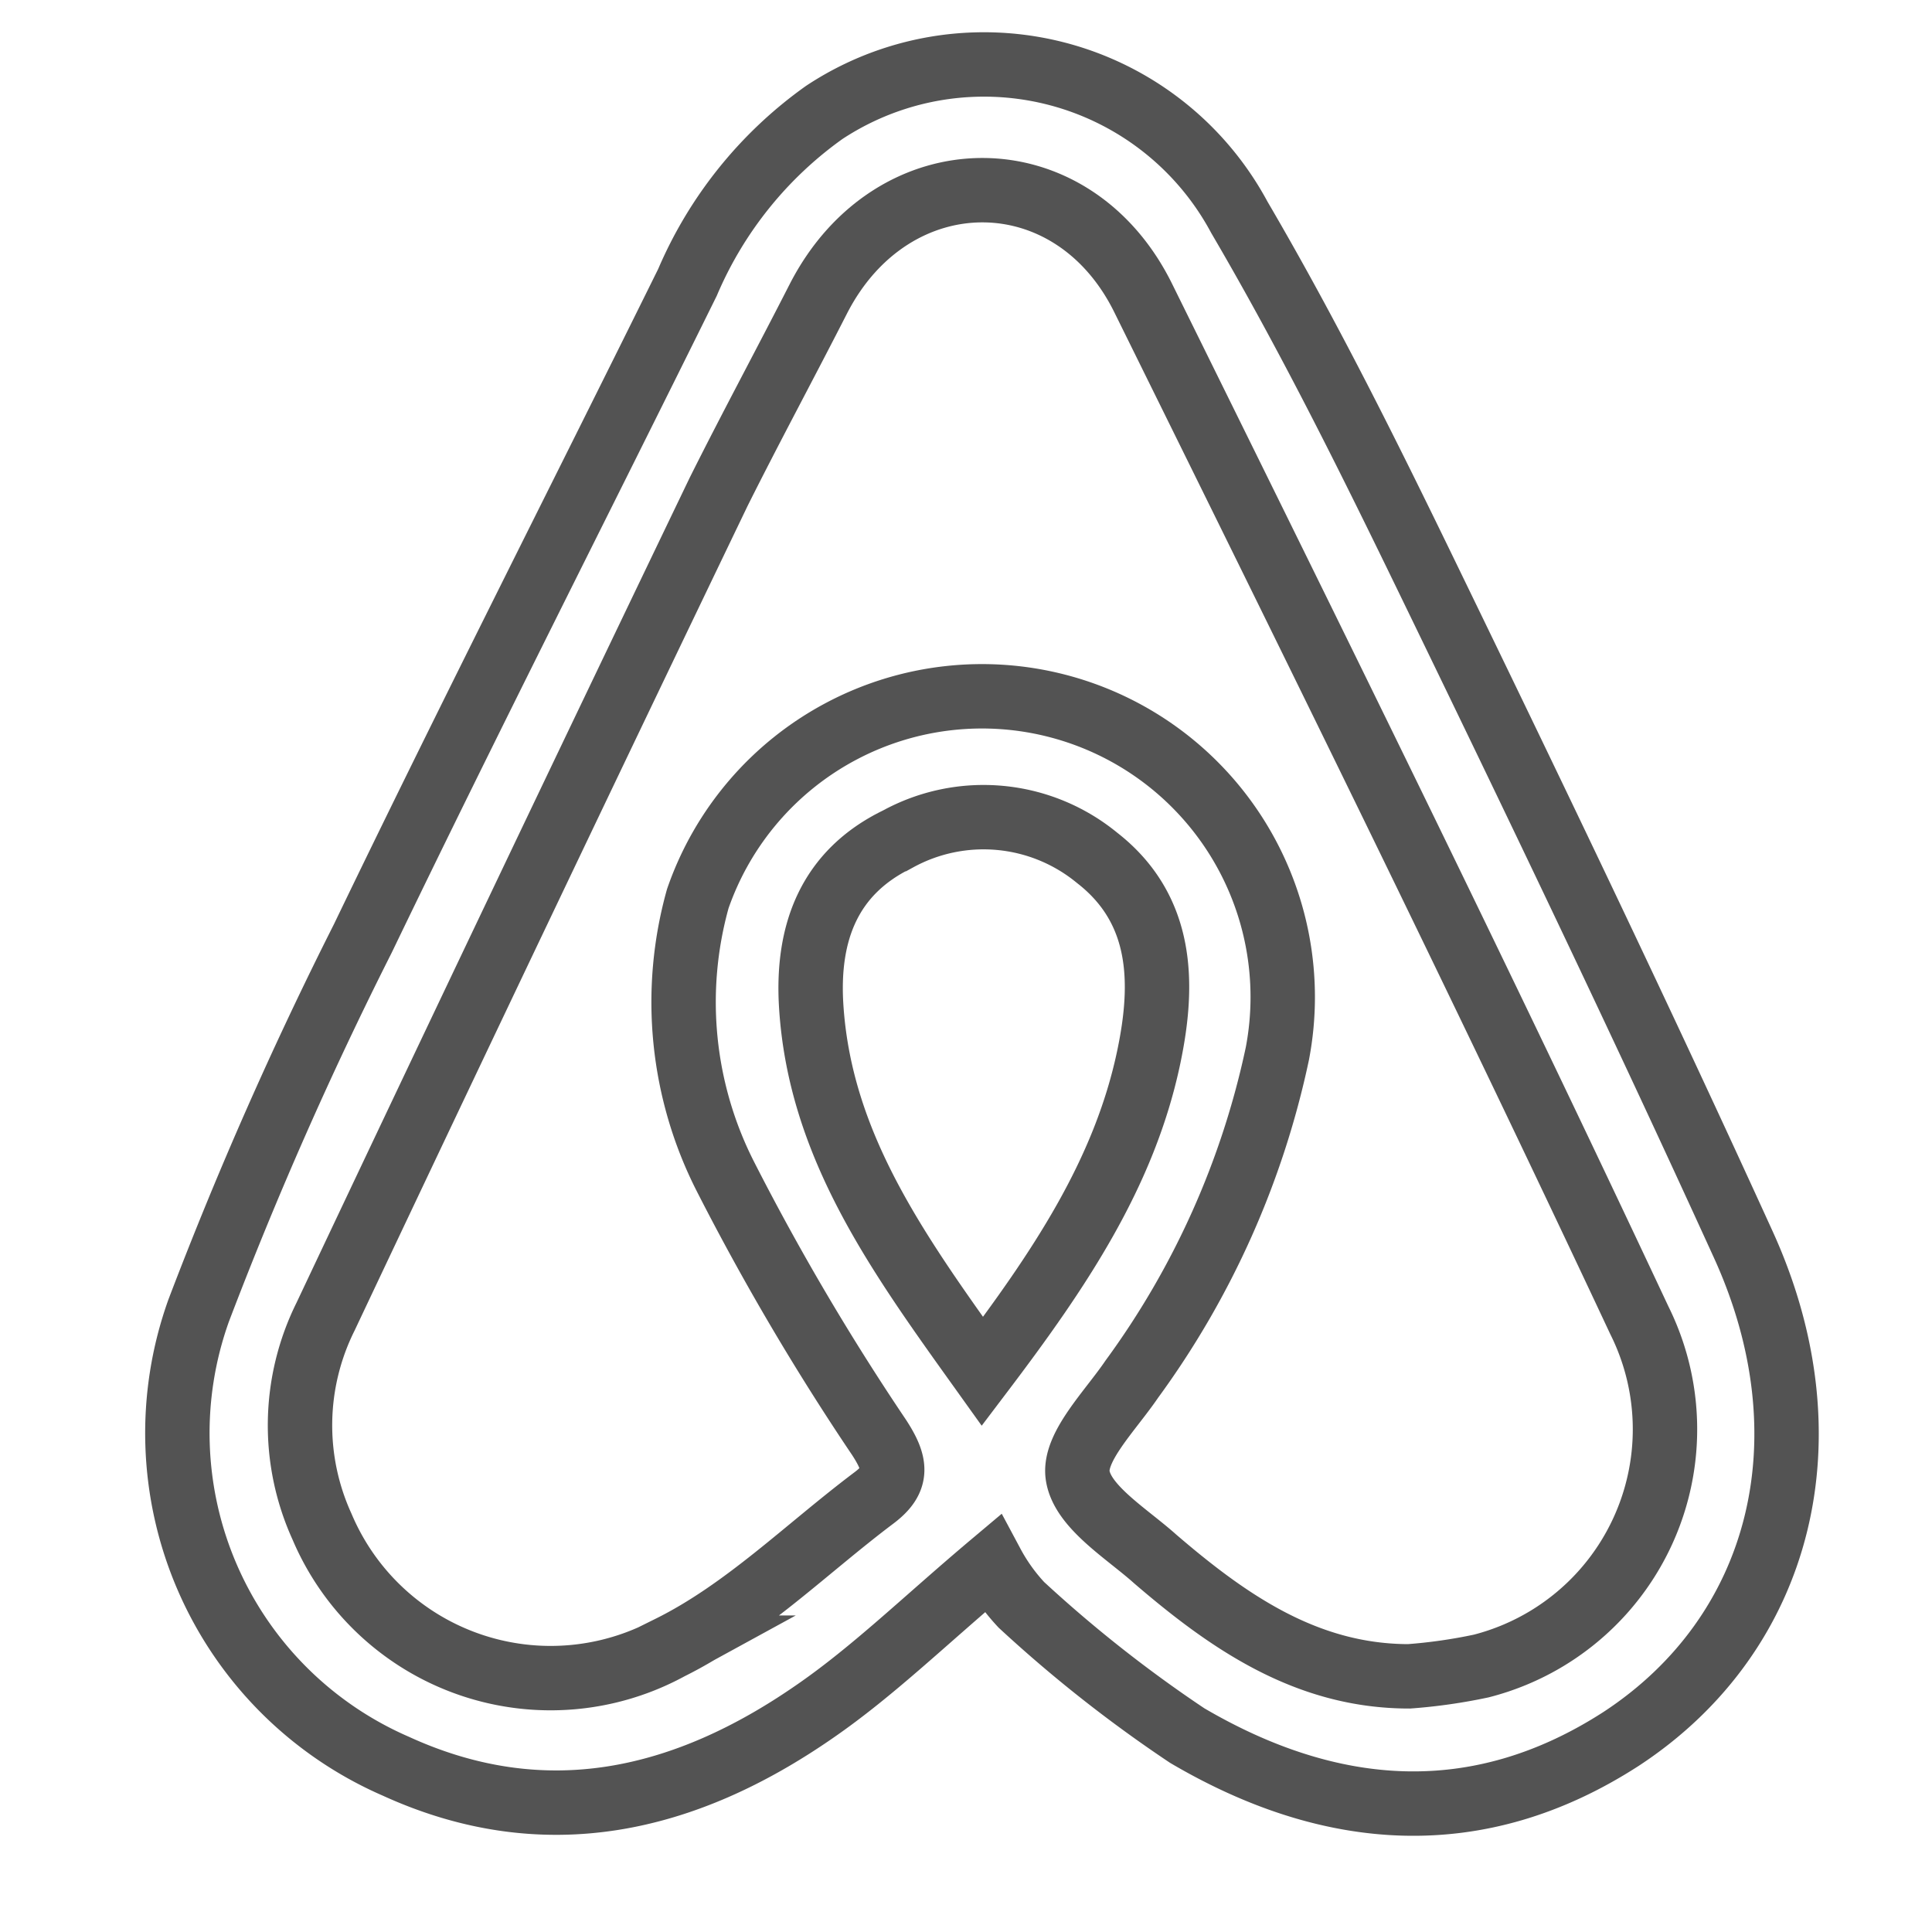
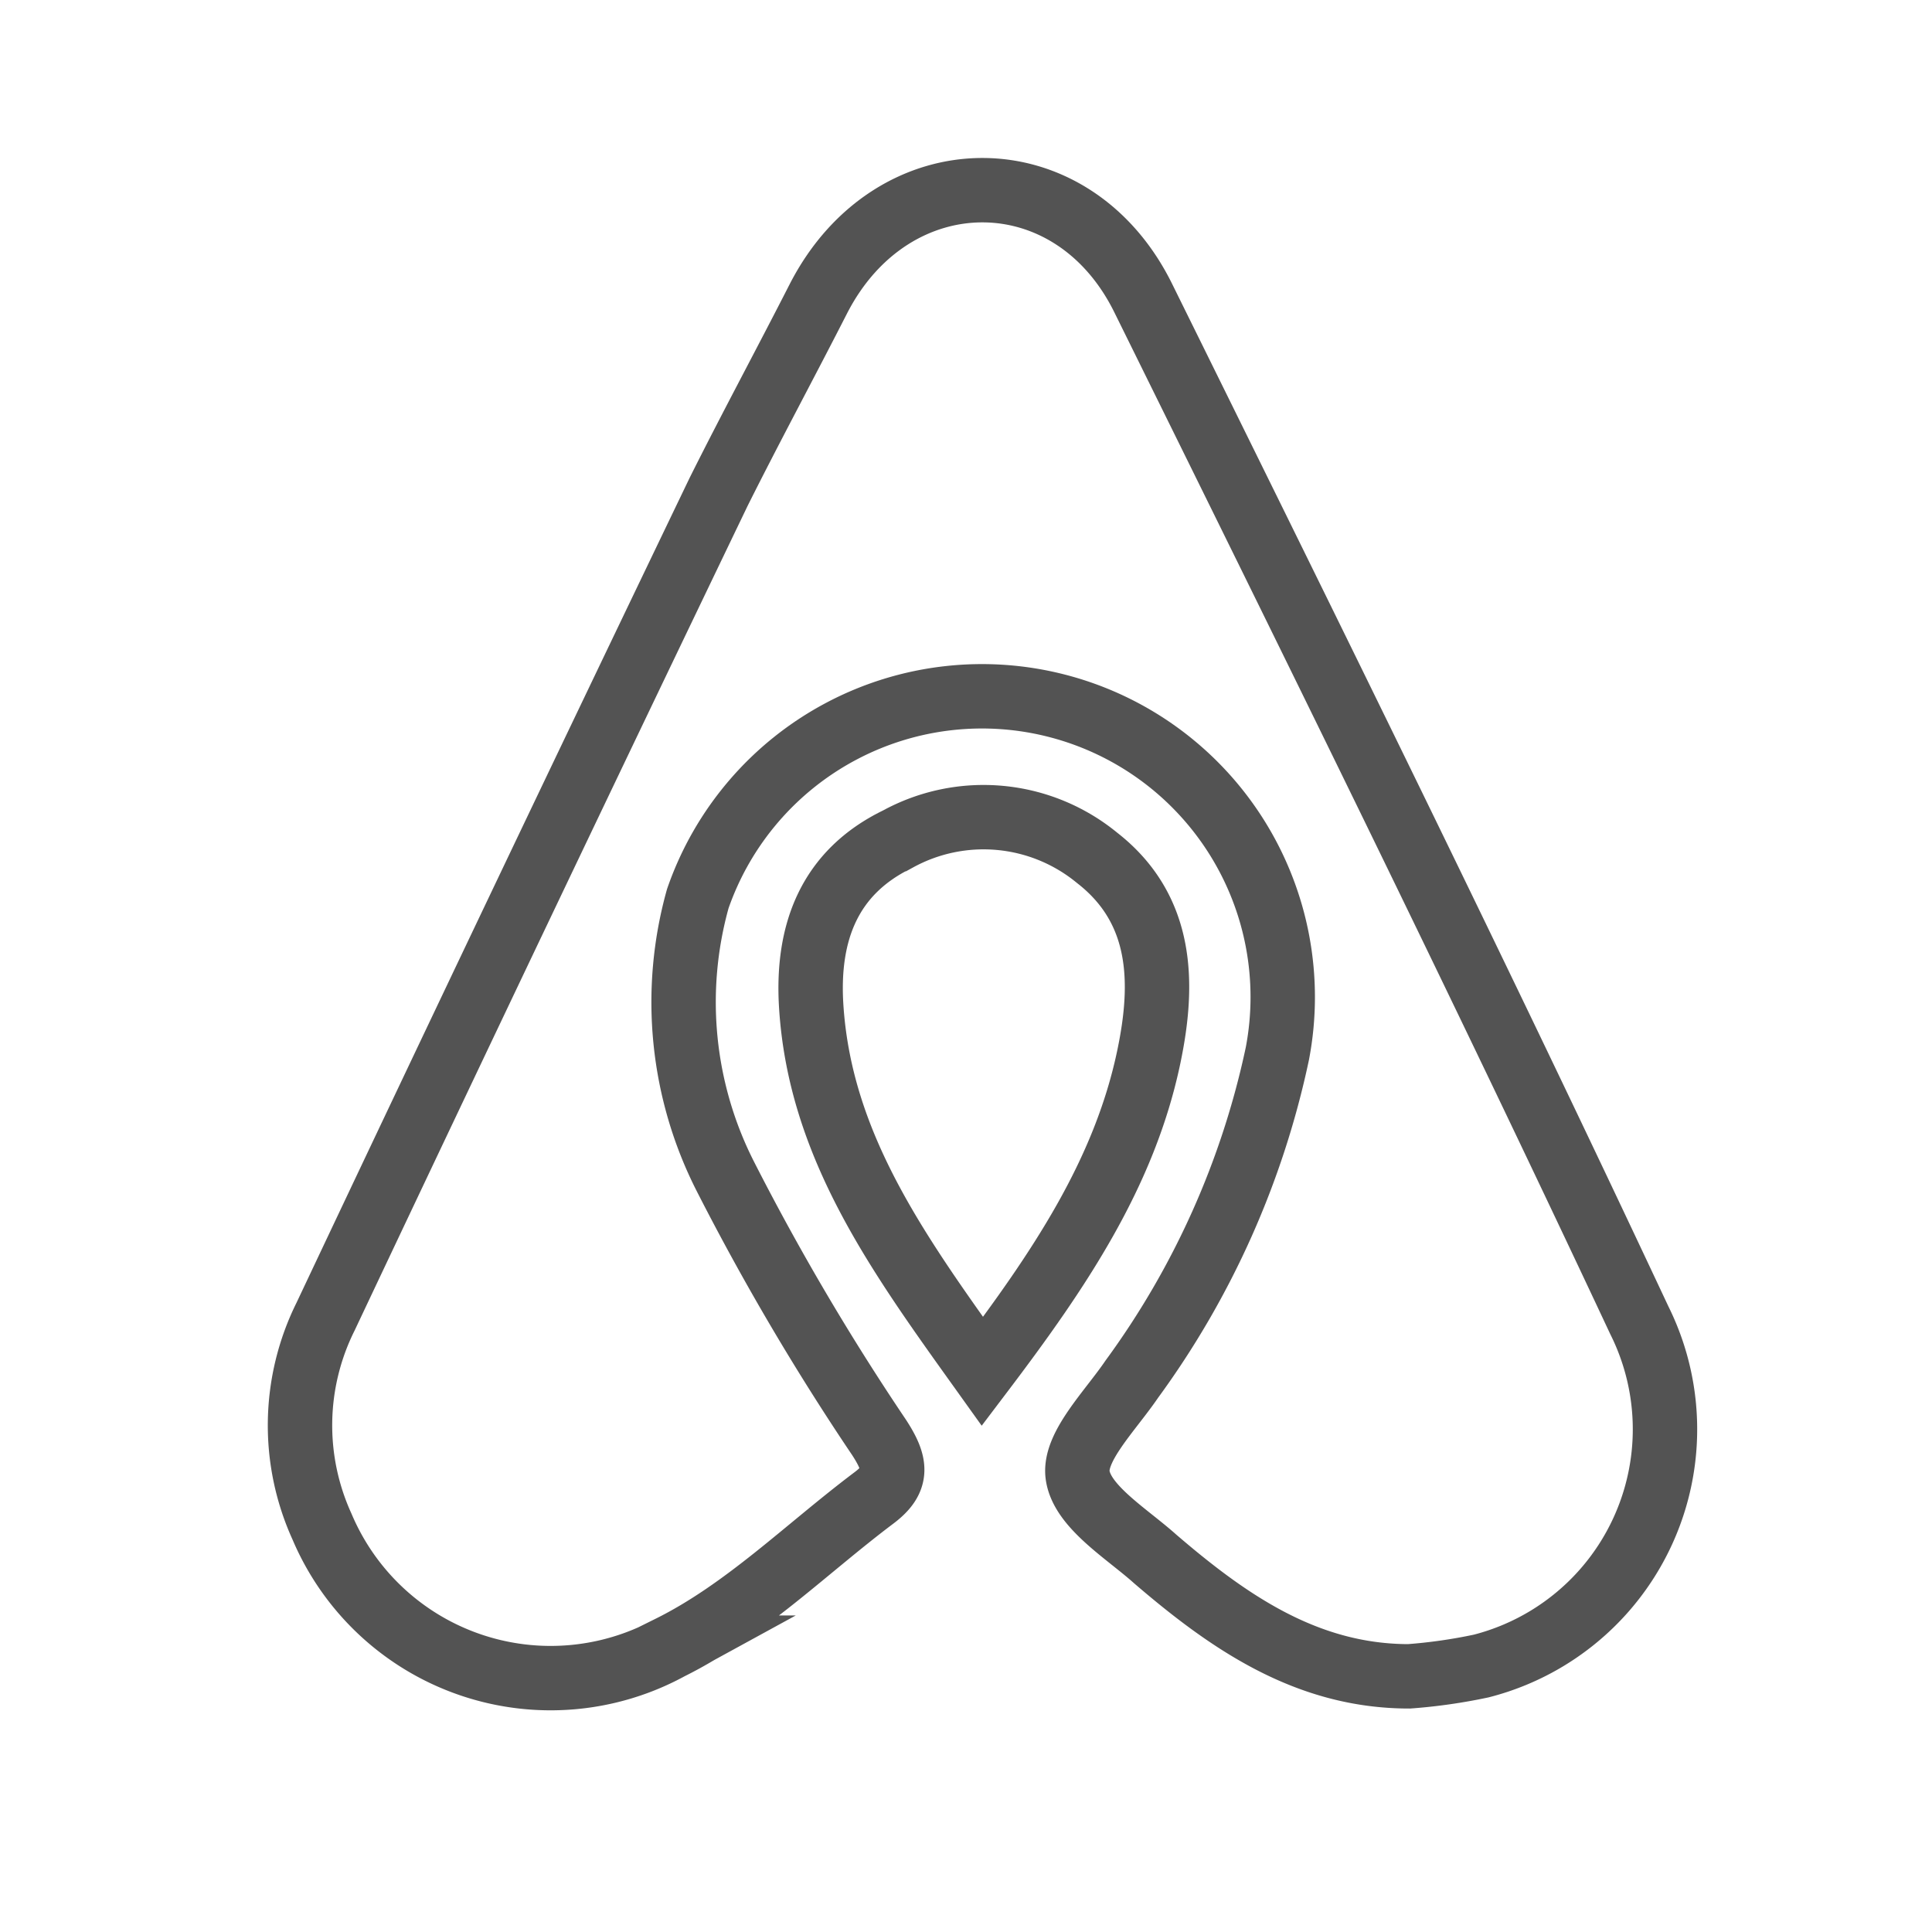
<svg xmlns="http://www.w3.org/2000/svg" data-name="Layer 1" id="Layer_1" viewBox="0 0 60 60">
  <defs>
    <style>.cls-1{fill:none;stroke:#535353;stroke-miterlimit:10;stroke-width:2px;}</style>
  </defs>
  <title />
-   <path class="cls-1" d="M50.35,54c5-3.28,6.53-9.36,3.78-15.37-3.19-7-6.5-13.89-9.85-20.79-1.82-3.75-3.68-7.49-5.79-11.09A9,9,0,0,0,25.6,3.49a12.48,12.48,0,0,0-4.25,5.28C18,15.55,14.56,22.31,11.27,29.14A122.24,122.24,0,0,0,6.17,40.7a11.28,11.28,0,0,0,6.12,14.15c4.66,2.13,9,1.08,13-1.69,1.83-1.26,3.44-2.84,5.52-4.59a6,6,0,0,0,.91,1.27,41.7,41.7,0,0,0,5.15,4.06C41.33,56.52,45.91,56.87,50.35,54Z" />
  <path class="cls-1" d="M30.51,42.59c-2.59-3.62-5.06-7-5.32-11.39-0.13-2.24.56-4.11,2.69-5.14a5.55,5.55,0,0,1,6.19.58c2.07,1.61,2.08,3.92,1.61,6.17C34.92,36.45,32.88,39.46,30.51,42.59Z" />
  <path class="cls-1" d="M33.47,45.83c-0.14-.88,1-2,1.68-3a26.38,26.38,0,0,0,4.52-10.11,9.34,9.34,0,0,0-18-4.81,11.94,11.94,0,0,0,.87,8.65,77.4,77.4,0,0,0,4.76,8.08c0.54,0.83.6,1.31-.16,1.88-2.1,1.58-4,3.49-6.34,4.65A7.71,7.71,0,0,1,10,47.41a7.58,7.58,0,0,1,.11-6.52q6.06-12.83,12.21-25.62c1-2,2.08-4,3.1-6,2.3-4.47,7.88-4.5,10.09,0C40.73,19.84,45.93,30.38,50.91,41A7.59,7.59,0,0,1,46,51.74a16.67,16.67,0,0,1-2.24.32c-3.19,0-5.62-1.7-7.89-3.65C35,47.63,33.62,46.8,33.47,45.83Z" />
</svg>